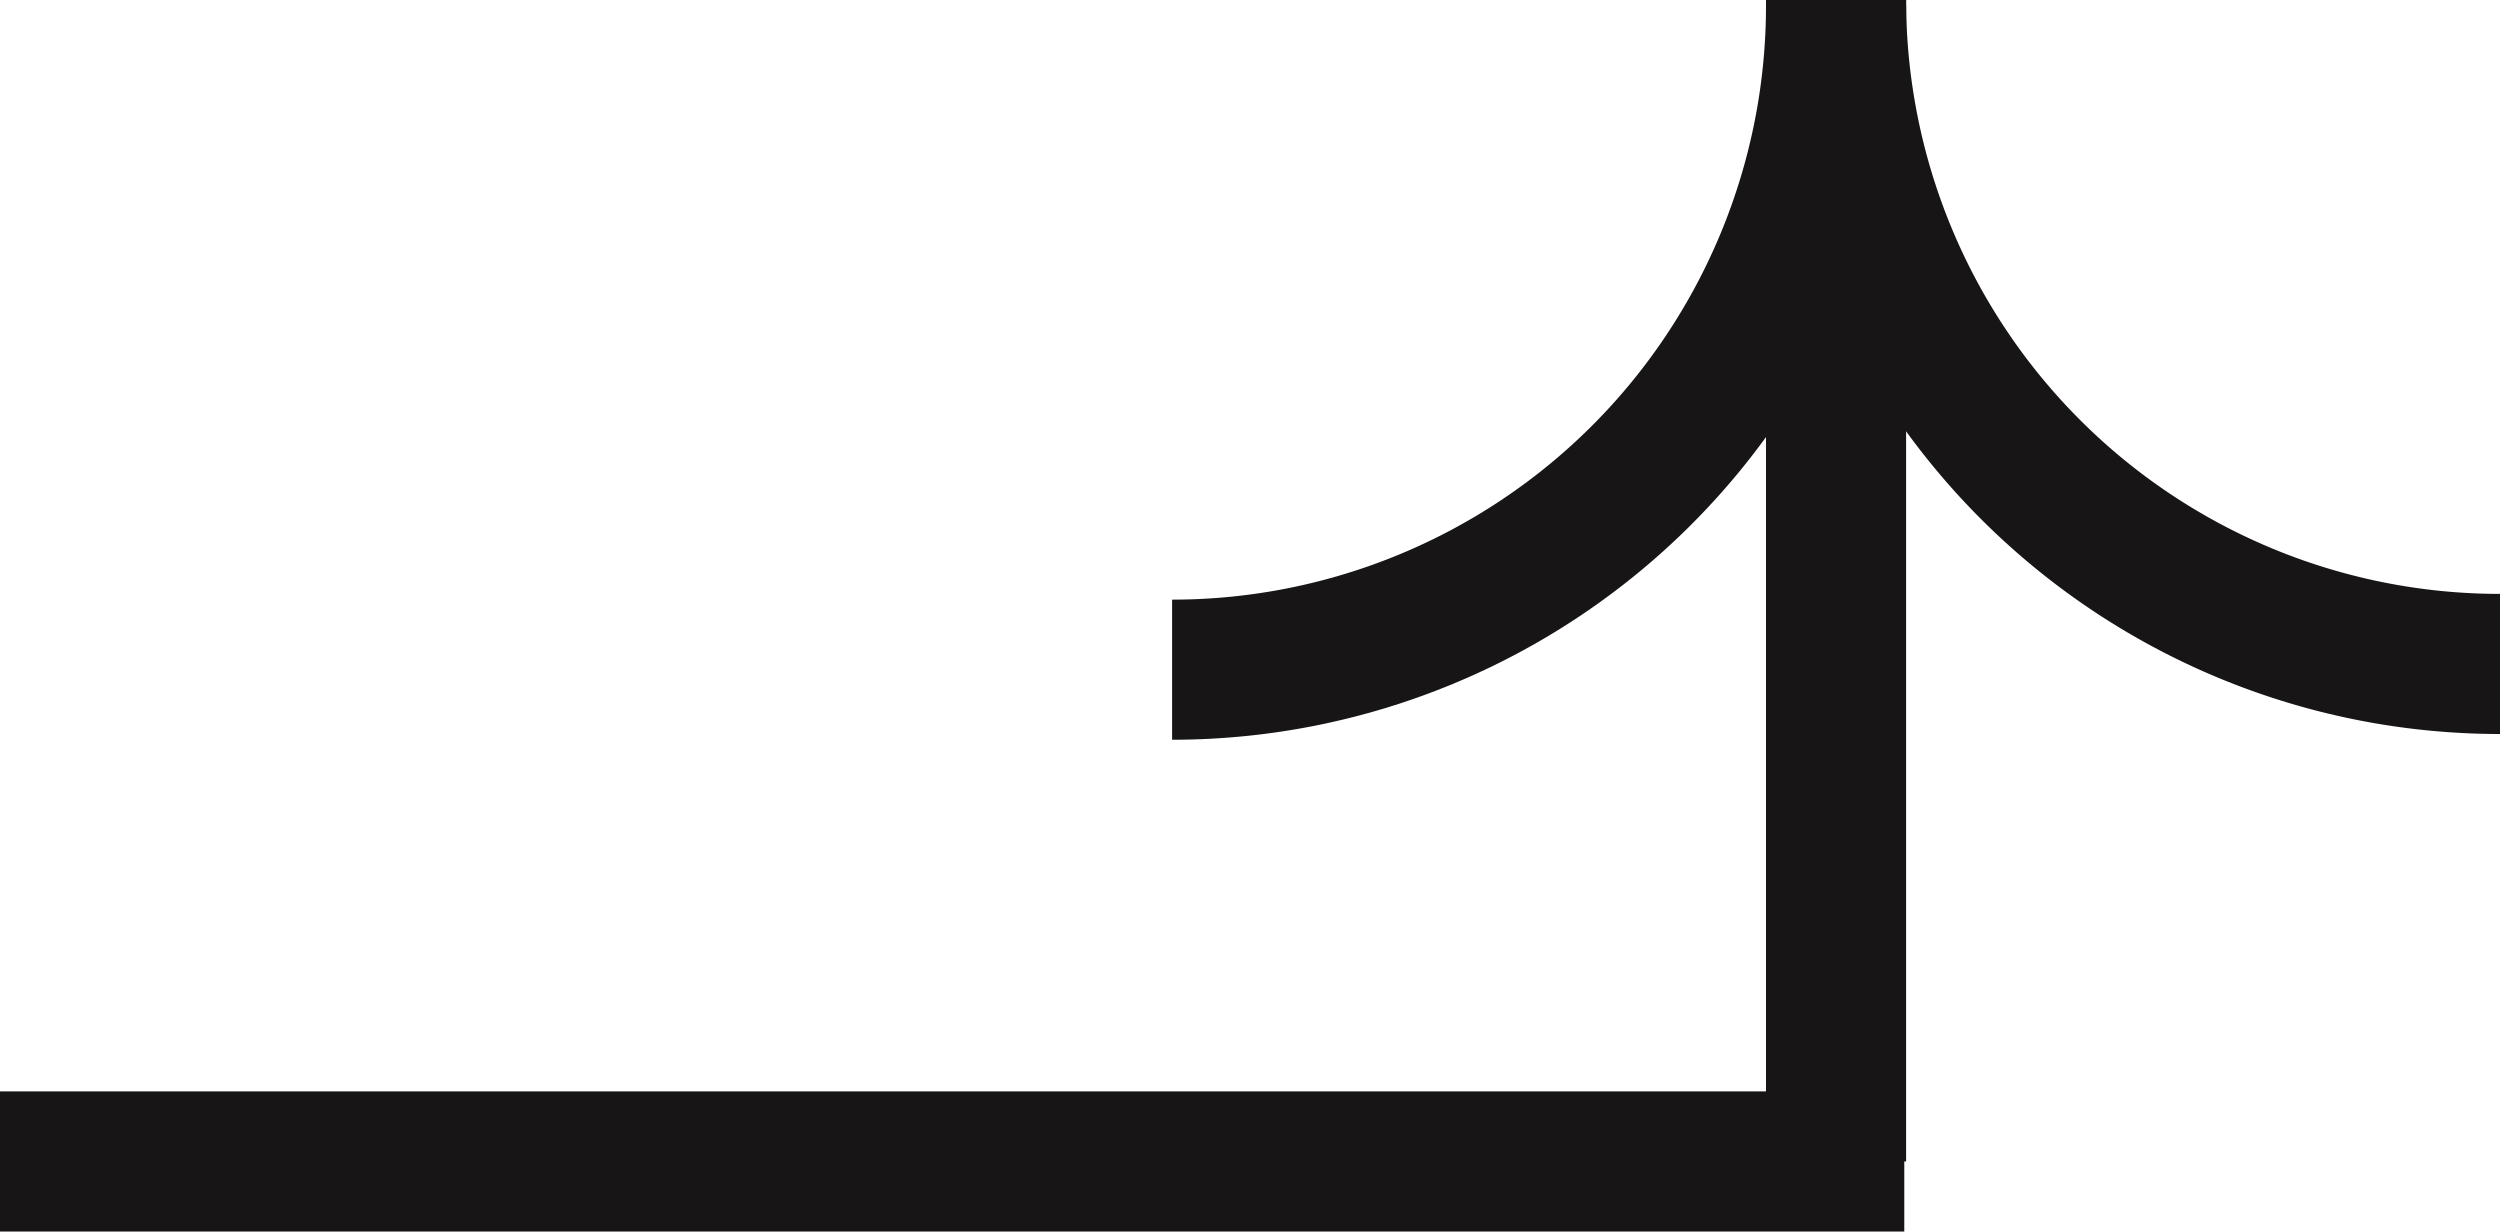
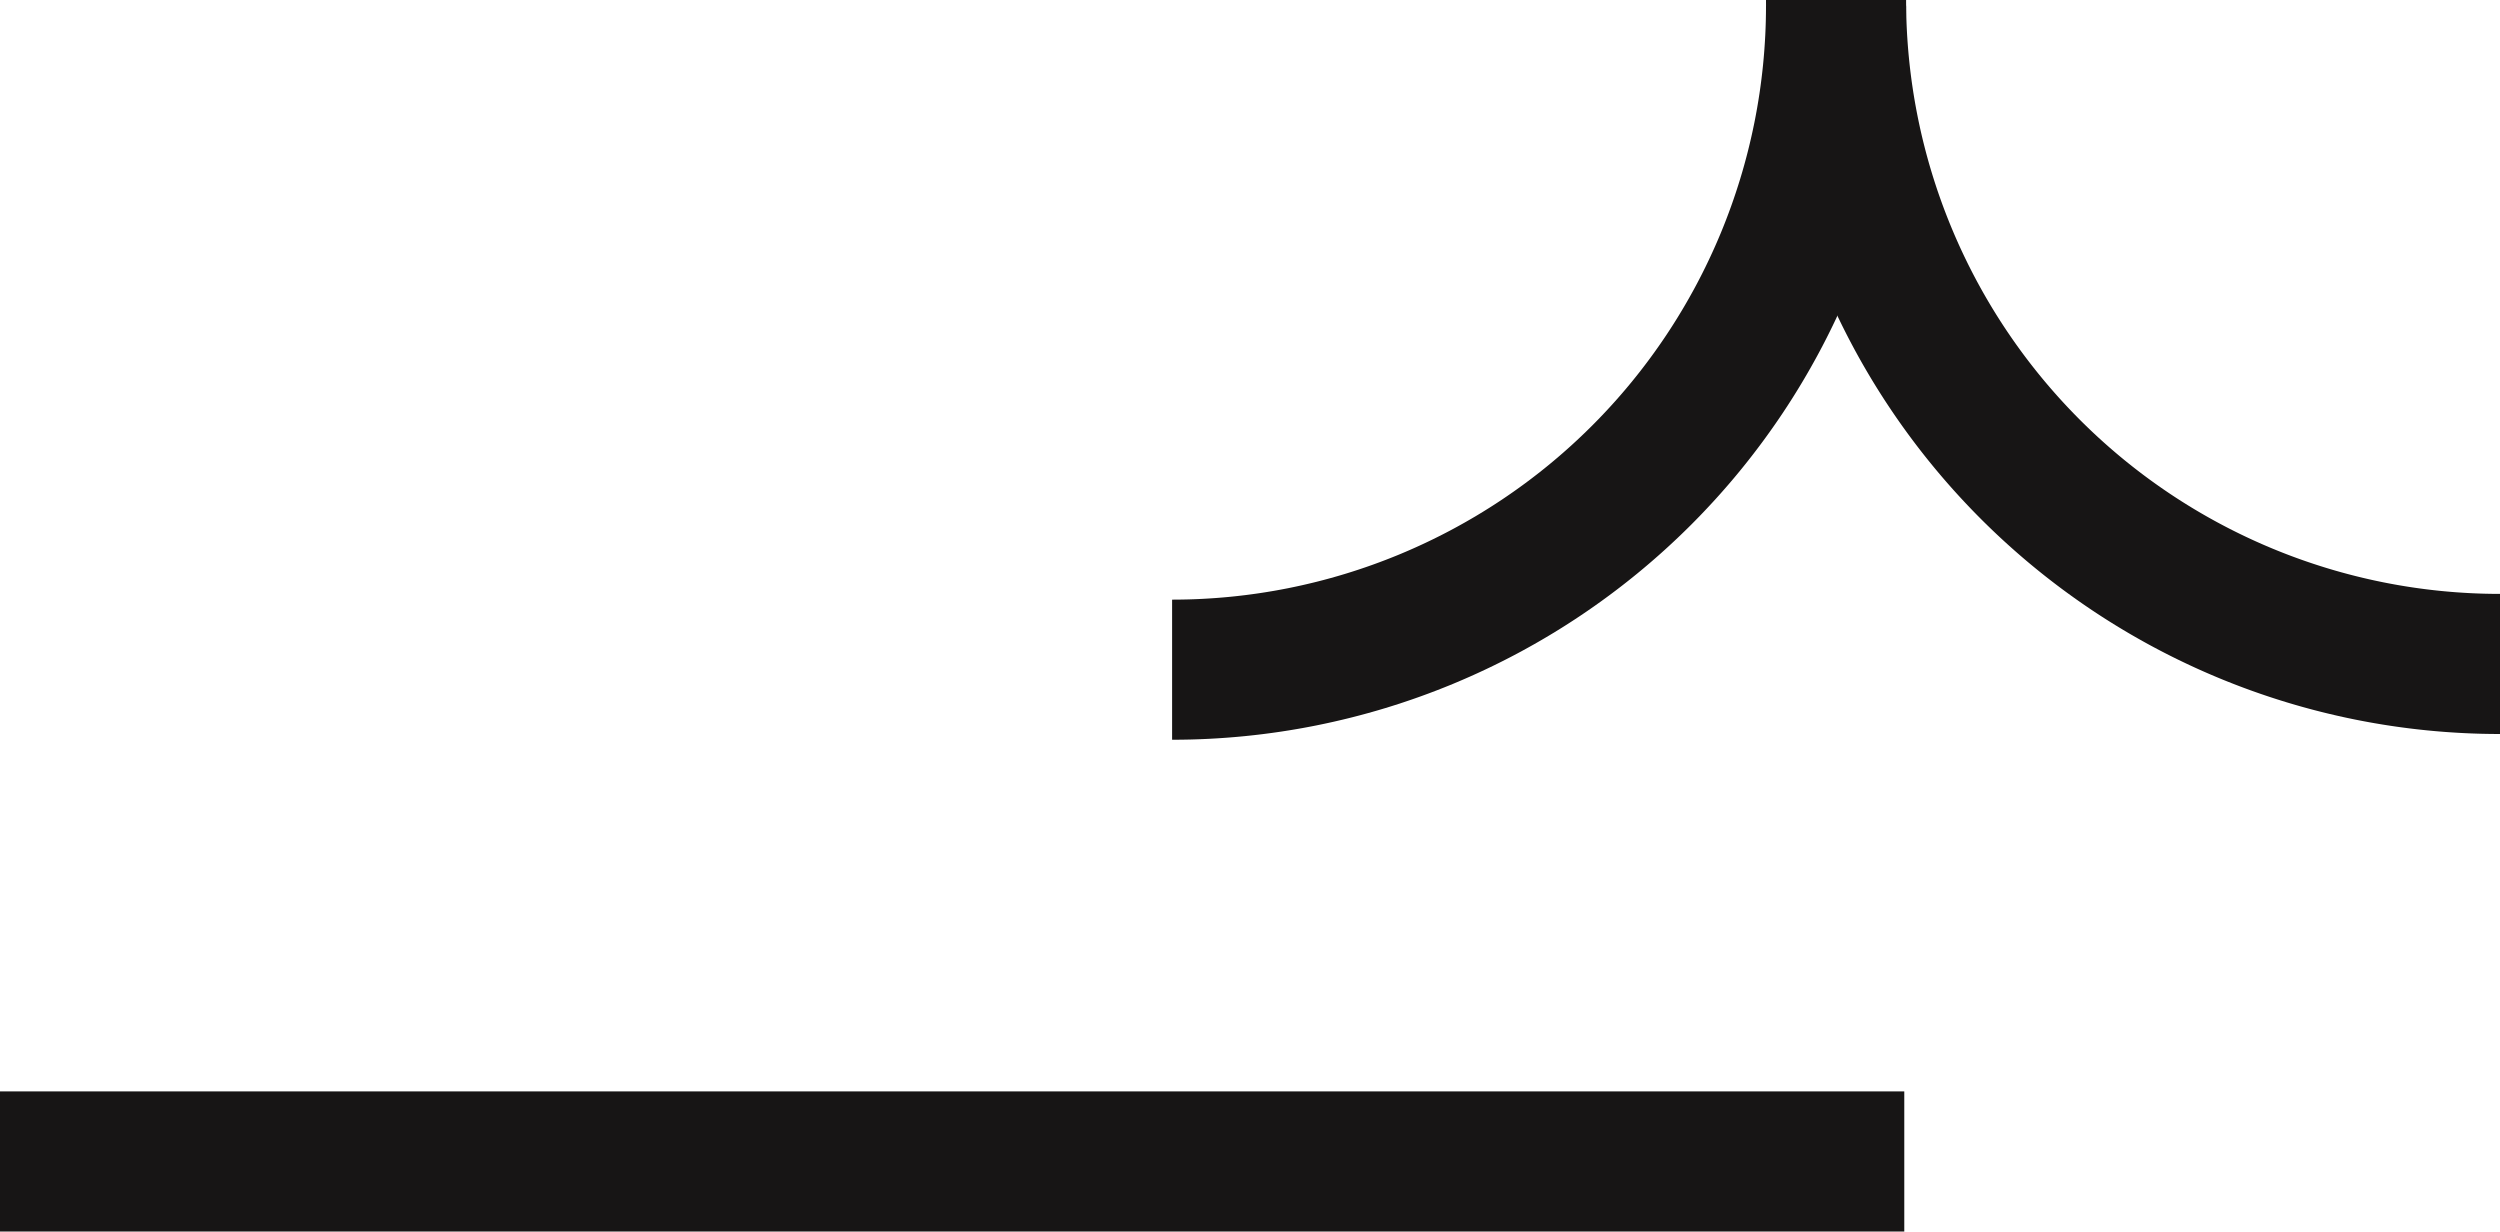
<svg xmlns="http://www.w3.org/2000/svg" id="Group_56" data-name="Group 56" width="17.844" height="8.79" viewBox="0 0 17.844 8.79">
  <g id="Laag_1-2" transform="translate(0 8.29) rotate(-90)">
    <path id="Path_61" data-name="Path 61" d="M4.739,0A4.739,4.739,0,0,0,0,4.739" transform="translate(3.551 13.105)" fill="none" stroke="#171515" stroke-miterlimit="10" stroke-width="1" />
    <path id="Path_62" data-name="Path 62" d="M0,0A4.739,4.739,0,0,0,4.739,4.739" transform="translate(3.51 8.366)" fill="none" stroke="#171515" stroke-miterlimit="10" stroke-width="1" />
-     <line id="Line_1" data-name="Line 1" x1="8.29" transform="translate(0 13.105)" fill="none" stroke="#171515" stroke-miterlimit="10" stroke-width="1" />
    <path id="Path_75" data-name="Path 75" d="M0,0V13.592" fill="none" stroke="#171515" stroke-width="1" />
  </g>
</svg>